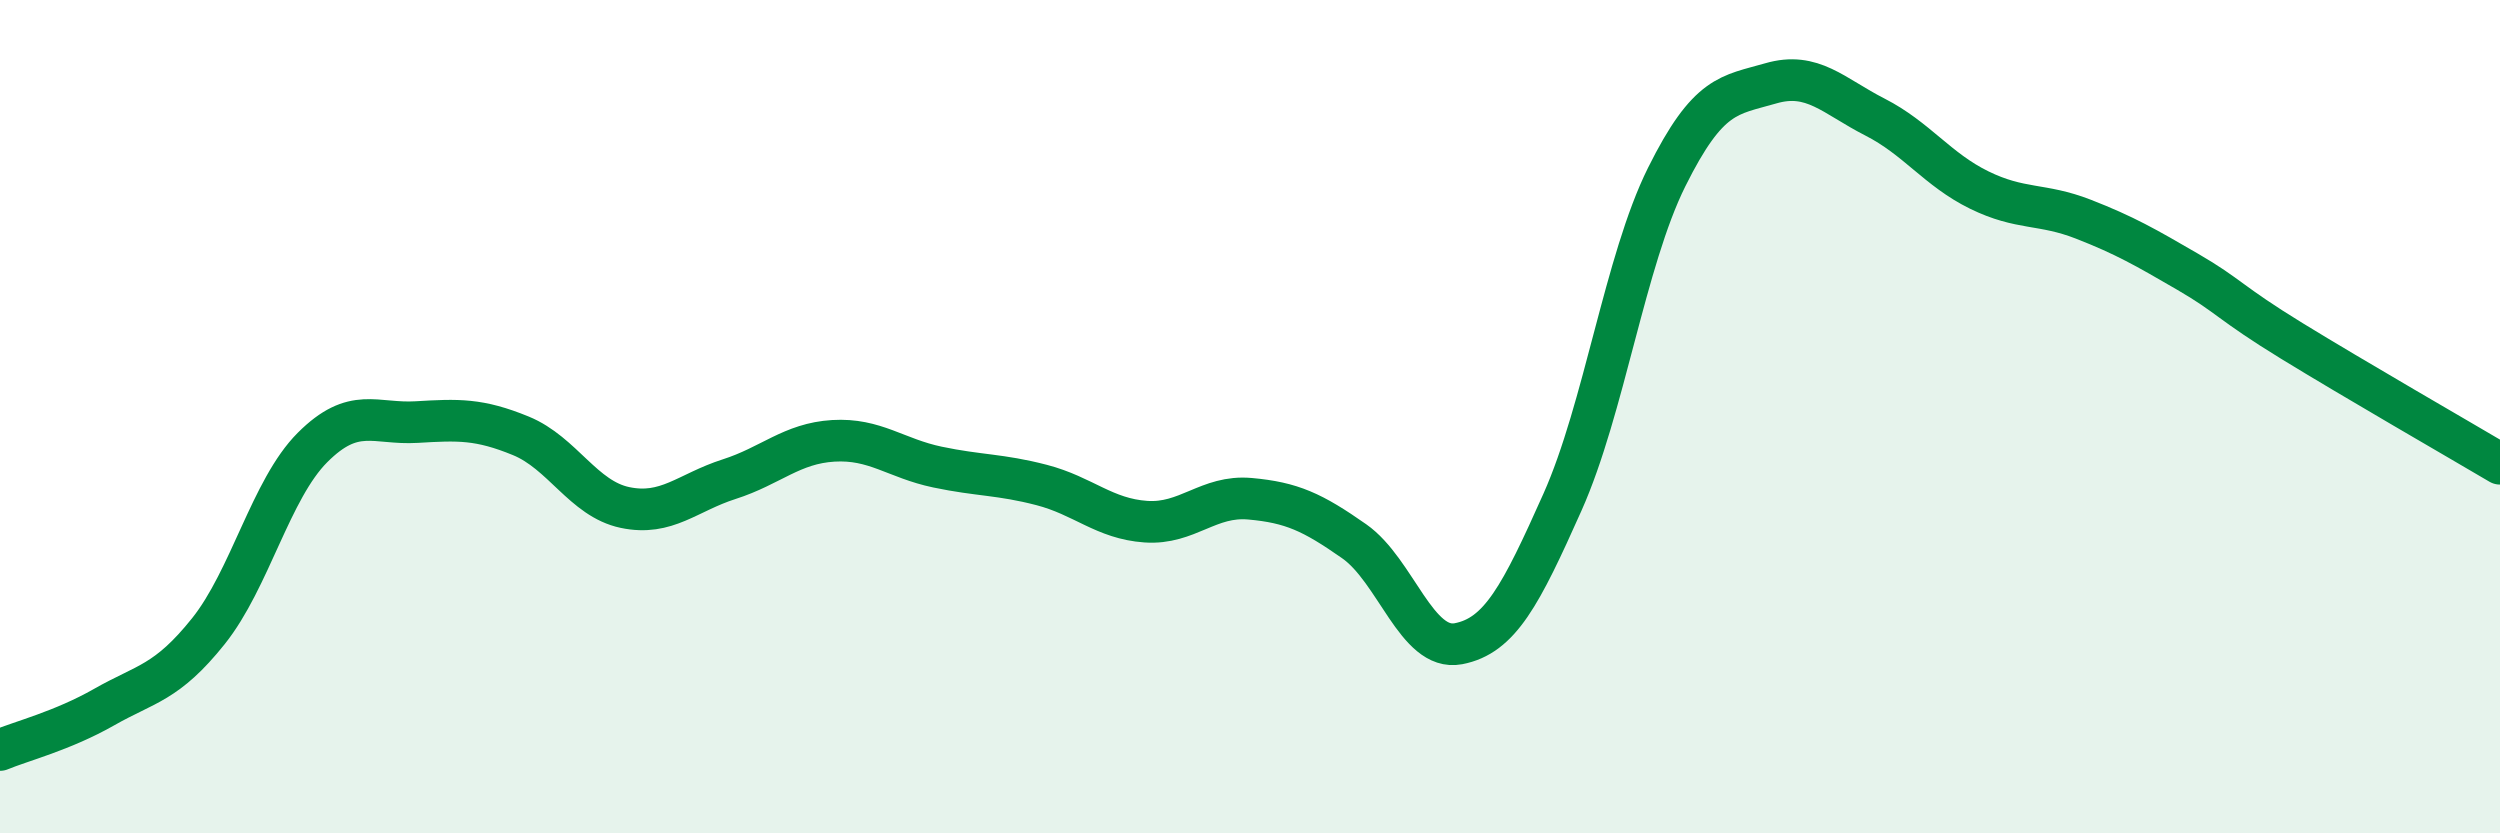
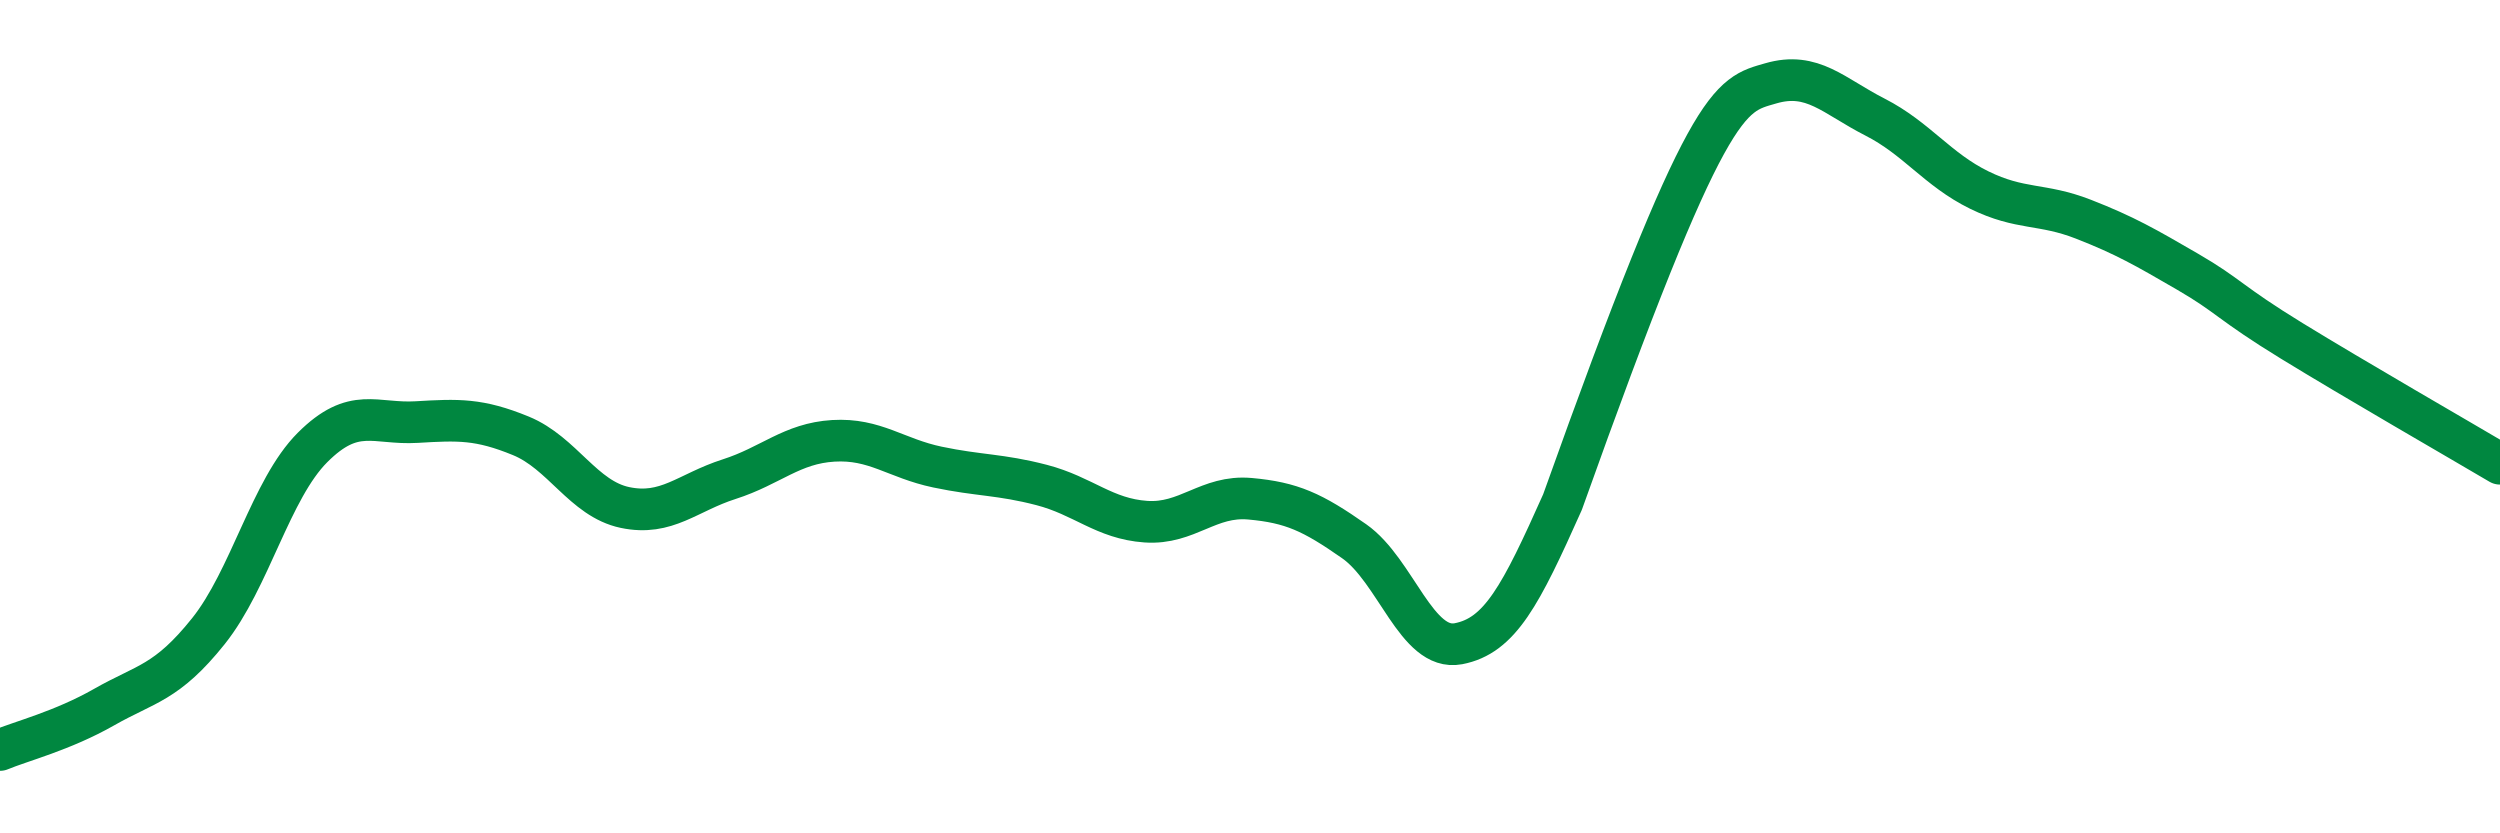
<svg xmlns="http://www.w3.org/2000/svg" width="60" height="20" viewBox="0 0 60 20">
-   <path d="M 0,18 C 0.5,17.79 1.5,17.54 2.5,16.97 C 3.5,16.4 4,16.4 5,15.15 C 6,13.9 6.5,11.74 7.5,10.74 C 8.5,9.74 9,10.19 10,10.13 C 11,10.07 11.5,10.05 12.5,10.46 C 13.5,10.87 14,11.97 15,12.18 C 16,12.39 16.5,11.82 17.5,11.5 C 18.5,11.18 19,10.64 20,10.58 C 21,10.52 21.5,11 22.5,11.21 C 23.5,11.42 24,11.38 25,11.64 C 26,11.9 26.5,12.45 27.5,12.52 C 28.5,12.59 29,11.88 30,11.97 C 31,12.06 31.5,12.29 32.5,12.99 C 33.5,13.69 34,15.64 35,15.45 C 36,15.26 36.5,14.29 37.5,12.05 C 38.5,9.81 39,6.26 40,4.25 C 41,2.24 41.5,2.29 42.5,2 C 43.5,1.71 44,2.3 45,2.81 C 46,3.32 46.5,4.07 47.5,4.56 C 48.5,5.05 49,4.87 50,5.26 C 51,5.65 51.5,5.94 52.5,6.52 C 53.5,7.1 53.5,7.26 55,8.18 C 56.5,9.1 59,10.54 60,11.13L60 20L0 20Z" fill="#008740" opacity="0.1" stroke-linecap="round" stroke-linejoin="round" />
-   <path d="M 0,18 C 0.5,17.79 1.5,17.54 2.5,16.97 C 3.5,16.4 4,16.4 5,15.15 C 6,13.9 6.5,11.74 7.5,10.74 C 8.5,9.74 9,10.19 10,10.13 C 11,10.07 11.5,10.05 12.5,10.46 C 13.5,10.87 14,11.97 15,12.18 C 16,12.39 16.5,11.82 17.5,11.5 C 18.5,11.18 19,10.64 20,10.58 C 21,10.52 21.5,11 22.5,11.21 C 23.5,11.42 24,11.38 25,11.64 C 26,11.9 26.5,12.45 27.5,12.52 C 28.5,12.59 29,11.88 30,11.97 C 31,12.06 31.5,12.29 32.5,12.99 C 33.5,13.69 34,15.64 35,15.45 C 36,15.26 36.5,14.29 37.5,12.05 C 38.5,9.81 39,6.26 40,4.25 C 41,2.24 41.5,2.29 42.5,2 C 43.5,1.71 44,2.3 45,2.81 C 46,3.32 46.5,4.07 47.5,4.56 C 48.5,5.05 49,4.87 50,5.26 C 51,5.65 51.5,5.94 52.5,6.52 C 53.5,7.1 53.5,7.26 55,8.18 C 56.5,9.1 59,10.54 60,11.13" stroke="#008740" stroke-width="1" fill="none" stroke-linecap="round" stroke-linejoin="round" />
+   <path d="M 0,18 C 0.5,17.79 1.5,17.54 2.5,16.97 C 3.5,16.4 4,16.4 5,15.15 C 6,13.9 6.5,11.74 7.5,10.74 C 8.5,9.74 9,10.19 10,10.13 C 11,10.07 11.5,10.05 12.5,10.46 C 13.5,10.87 14,11.97 15,12.18 C 16,12.39 16.5,11.82 17.5,11.5 C 18.5,11.18 19,10.64 20,10.58 C 21,10.52 21.5,11 22.5,11.21 C 23.5,11.42 24,11.38 25,11.64 C 26,11.9 26.5,12.45 27.5,12.52 C 28.5,12.59 29,11.88 30,11.97 C 31,12.06 31.5,12.29 32.5,12.99 C 33.5,13.69 34,15.64 35,15.45 C 36,15.26 36.5,14.29 37.5,12.05 C 41,2.24 41.5,2.29 42.5,2 C 43.5,1.71 44,2.3 45,2.81 C 46,3.32 46.5,4.07 47.5,4.56 C 48.5,5.05 49,4.87 50,5.26 C 51,5.65 51.5,5.94 52.5,6.52 C 53.5,7.1 53.5,7.26 55,8.18 C 56.5,9.1 59,10.54 60,11.13" stroke="#008740" stroke-width="1" fill="none" stroke-linecap="round" stroke-linejoin="round" />
</svg>